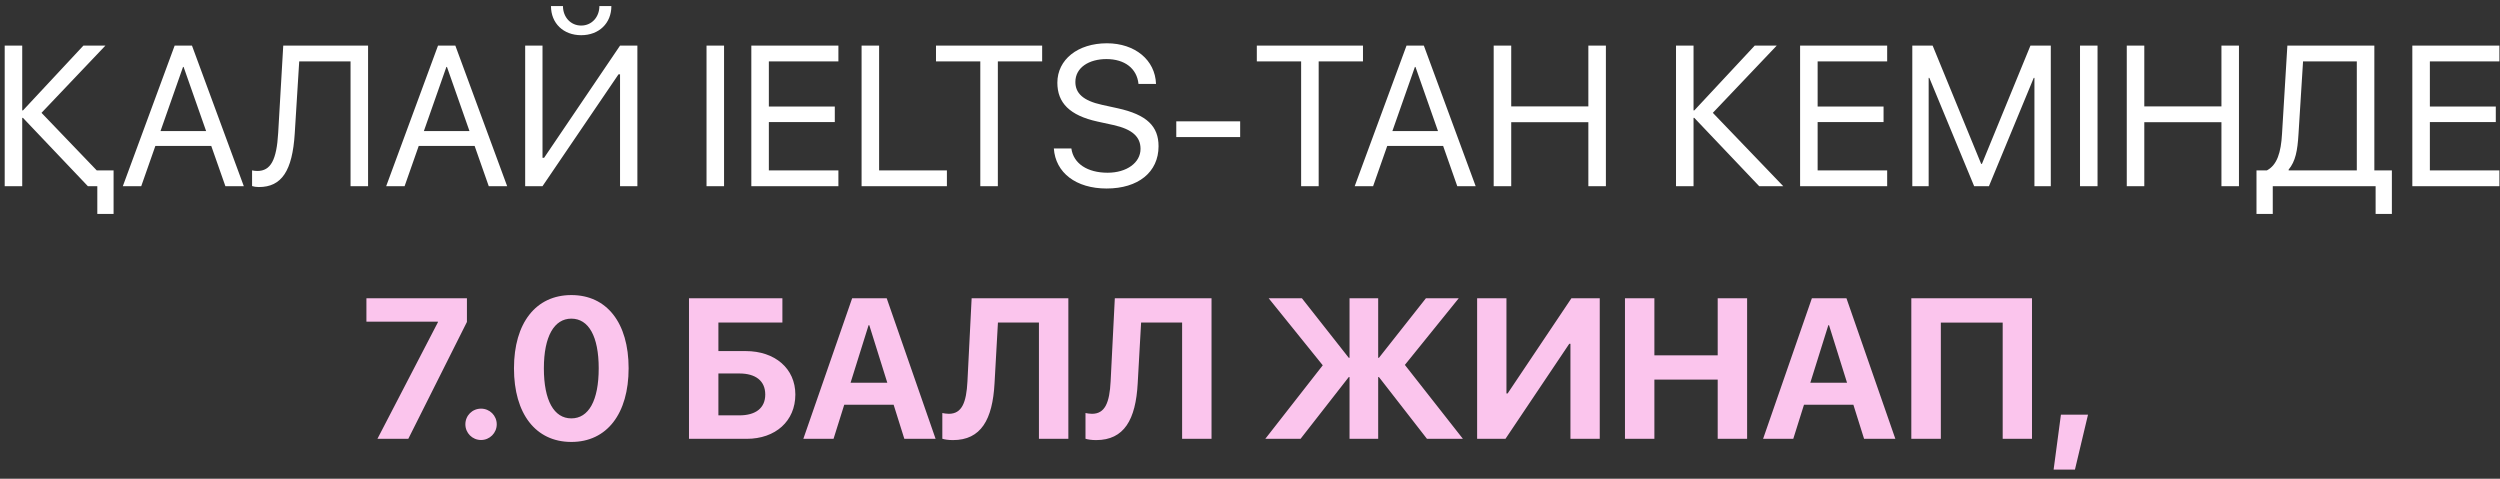
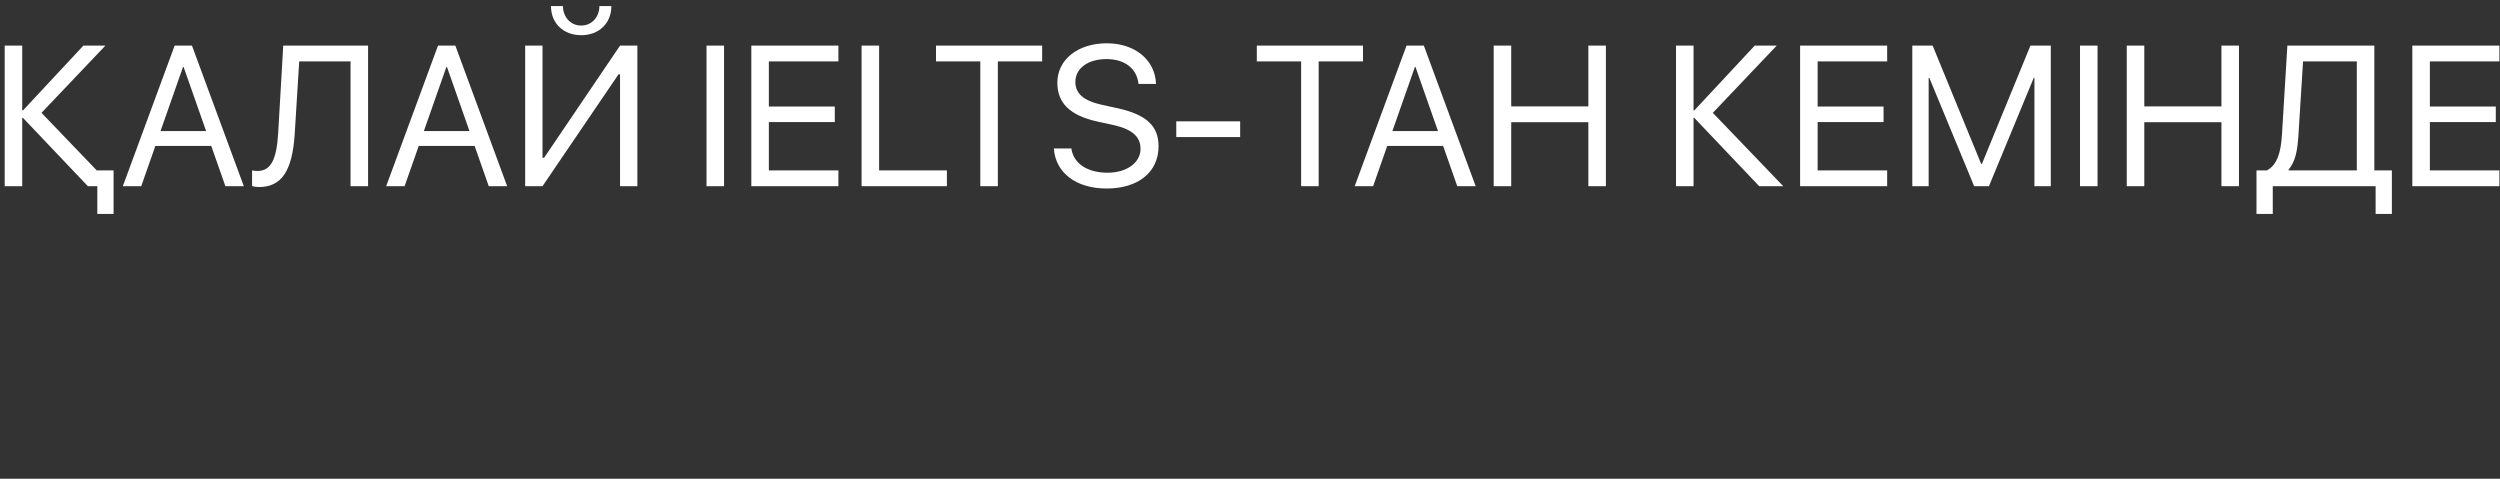
<svg xmlns="http://www.w3.org/2000/svg" width="188" height="36" viewBox="0 0 188 36" fill="none">
  <rect x="0" y="0" width="188" height="36" fill="#333333" stroke="none" />
-   <path d="M7.274 12.813H8.541V16.087H7.318V14H6.607L1.729 8.866H1.671V14H0.353V3.431H1.671V8.302H1.729L6.271 3.431H7.926L3.121 8.485L7.274 12.813ZM16.949 14L15.887 10.975H11.683L10.621 14H9.237L13.133 3.431H14.437L18.334 14H16.949ZM13.763 5.035L12.071 9.854H15.499L13.807 5.035H13.763ZM27.679 14H26.361V4.618H22.501L22.164 10.045C21.988 12.857 21.175 14.066 19.469 14.066C19.278 14.066 19.088 14.037 18.956 13.993V12.813C19.037 12.835 19.234 12.857 19.352 12.857C20.355 12.857 20.802 12.037 20.919 9.994L21.3 3.431H27.679V14ZM36.754 14L35.692 10.975H31.488L30.426 14H29.041L32.938 3.431H34.242L38.138 14H36.754ZM33.568 5.035L31.876 9.854H35.304L33.612 5.035H33.568ZM46.627 14V5.592H46.51L40.797 14H39.493V3.431H40.797V11.869H40.914L46.627 3.431H47.931V14H46.627ZM41.434 0.458H42.335C42.335 1.278 42.906 1.922 43.705 1.922C44.503 1.922 45.074 1.278 45.074 0.458H45.975C45.975 1.747 45.045 2.647 43.705 2.647C42.364 2.647 41.434 1.747 41.434 0.458ZM54.449 14H53.131V3.431H54.449V14ZM63.048 12.813V14H56.5V3.431H63.048V4.618H57.818V8.009H62.777V9.181H57.818V12.813H63.048ZM71.207 12.813V14H64.791V3.431H66.109V12.813H71.207ZM75.038 14H73.719V4.618H70.387V3.431H78.37V4.618H75.038V14ZM79.249 11.165H80.567C80.721 12.301 81.776 12.989 83.292 12.989C84.728 12.989 85.768 12.235 85.768 11.195C85.768 10.309 85.182 9.723 83.717 9.4L82.545 9.144C80.428 8.683 79.513 7.723 79.513 6.222C79.513 4.479 81.051 3.255 83.241 3.255C85.35 3.255 86.874 4.515 86.932 6.31H85.614C85.497 5.152 84.581 4.442 83.204 4.442C81.886 4.442 80.868 5.086 80.868 6.163C80.868 6.998 81.432 7.569 82.874 7.884L84.046 8.141C86.251 8.624 87.123 9.503 87.123 10.997C87.123 12.953 85.585 14.176 83.219 14.176C80.912 14.176 79.374 12.989 79.249 11.165ZM93.26 10.309H88.456V9.122H93.26V10.309ZM99.164 14H97.845V4.618H94.513V3.431H102.496V4.618H99.164V14ZM109.586 14L108.524 10.975H104.32L103.258 14H101.874L105.77 3.431H107.074L110.97 14H109.586ZM106.4 5.035L104.708 9.854H108.136L106.444 5.035H106.4ZM120.763 14H119.444V9.188H113.644V14H112.325V3.431H113.644V8.001H119.444V3.431H120.763V14ZM128.805 8.485L134.1 14H132.291L127.413 8.866H127.354V14H126.036V3.431H127.354V8.302H127.413L131.954 3.431H133.609L128.805 8.485ZM141.915 12.813V14H135.367V3.431H141.915V4.618H136.686V8.009H141.644V9.181H136.686V12.813H141.915ZM154.22 14H152.989V5.855H152.938L149.569 14H148.456L145.086 5.855H145.035V14H143.805V3.431H145.335L148.983 12.323H149.042L152.689 3.431H154.22V14ZM157.735 14H156.417V3.431H157.735V14ZM168.37 14H167.052V9.188H161.251V14H159.933V3.431H161.251V8.001H167.052V3.431H168.37V14ZM172.845 10.111C172.772 11.319 172.625 12.125 172.105 12.755V12.813H177.232V4.618H173.189L172.845 10.111ZM170.912 14V16.087H169.688V12.813H170.472C171.241 12.403 171.527 11.466 171.607 10.082L172.01 3.431H178.551V12.813H179.869V16.087H178.646V14H170.912ZM187.955 12.813V14H181.407V3.431H187.955V4.618H182.726V8.009H187.684V9.181H182.726V12.813H187.955Z" fill="white" />
-   <path d="M28.382 33L32.931 24.233V24.189H27.555V22.431H35.113V24.211L30.704 33H28.382ZM36.175 33.088C35.516 33.088 34.996 32.56 34.996 31.909C34.996 31.25 35.516 30.73 36.175 30.73C36.827 30.73 37.355 31.25 37.355 31.909C37.355 32.56 36.827 33.088 36.175 33.088ZM42.965 33.234C40.284 33.234 38.651 31.118 38.651 27.697C38.651 24.284 40.299 22.189 42.965 22.189C45.631 22.189 47.272 24.277 47.272 27.69C47.272 31.103 45.645 33.234 42.965 33.234ZM42.965 31.462C44.269 31.462 45.023 30.122 45.023 27.697C45.023 25.288 44.261 23.962 42.965 23.962C41.676 23.962 40.899 25.295 40.899 27.697C40.899 30.122 41.661 31.462 42.965 31.462ZM59.81 29.668C59.81 31.667 58.316 33 56.148 33H51.812V22.431H58.836V24.255H54.024V26.401H56.075C58.28 26.401 59.81 27.712 59.81 29.668ZM54.024 31.235H55.599C56.83 31.235 57.547 30.686 57.547 29.668C57.547 28.642 56.83 28.085 55.592 28.085H54.024V31.235ZM68.006 33L67.201 30.436H63.487L62.682 33H60.411L64.081 22.431H66.681L70.357 33H68.006ZM65.318 24.453L63.963 28.781H66.725L65.37 24.453H65.318ZM80.34 33H78.128V24.255H75.045L74.789 28.825C74.642 31.557 73.77 33.095 71.661 33.095C71.302 33.095 71.009 33.044 70.863 32.993V31.059C70.965 31.081 71.163 31.118 71.353 31.118C72.335 31.118 72.672 30.268 72.752 28.679L73.067 22.431H80.34V33ZM91.107 33H88.895V24.255H85.811L85.555 28.825C85.409 31.557 84.537 33.095 82.428 33.095C82.069 33.095 81.776 33.044 81.629 32.993V31.059C81.732 31.081 81.93 31.118 82.12 31.118C83.102 31.118 83.439 30.268 83.519 28.679L83.834 22.431H91.107V33ZM105.646 27.441L110.011 33H107.308L103.697 28.356H103.639V33H101.485V28.356H101.427L97.801 33H95.15L99.471 27.47L95.406 22.431H97.904L101.427 26.906H101.485V22.431H103.639V26.906H103.697L107.228 22.431H109.696L105.646 27.441ZM118.097 33V25.852H118.009L113.211 33H111.08V22.431H113.285V29.587H113.373L118.17 22.431H120.301V33H118.097ZM131.383 33H129.171V28.547H124.41V33H122.198V22.431H124.41V26.723H129.171V22.431H131.383V33ZM140.179 33L139.374 30.436H135.66L134.854 33H132.584L136.253 22.431H138.854L142.53 33H140.179ZM137.491 24.453L136.136 28.781H138.897L137.542 24.453H137.491ZM152.806 33H150.602V24.262H145.951V33H143.731V22.431H152.806V33ZM156.036 35.315H154.432L154.981 31.184H157.018L156.036 35.315Z" fill="#FBC5ED" />
+   <path d="M7.274 12.813H8.541V16.087H7.318V14H6.607L1.729 8.866H1.671V14H0.353V3.431H1.671V8.302H1.729L6.271 3.431H7.926L3.121 8.485L7.274 12.813ZM16.949 14L15.887 10.975H11.683L10.621 14H9.237L13.133 3.431H14.437L18.334 14H16.949ZM13.763 5.035L12.071 9.854H15.499L13.807 5.035H13.763ZM27.679 14H26.361V4.618H22.501L22.164 10.045C21.988 12.857 21.175 14.066 19.469 14.066C19.278 14.066 19.088 14.037 18.956 13.993V12.813C19.037 12.835 19.234 12.857 19.352 12.857C20.355 12.857 20.802 12.037 20.919 9.994L21.3 3.431H27.679V14ZM36.754 14L35.692 10.975H31.488L30.426 14H29.041L32.938 3.431H34.242L38.138 14H36.754ZM33.568 5.035L31.876 9.854H35.304L33.612 5.035H33.568ZM46.627 14V5.592H46.51L40.797 14H39.493V3.431H40.797V11.869H40.914L46.627 3.431H47.931V14H46.627ZM41.434 0.458H42.335C42.335 1.278 42.906 1.922 43.705 1.922C44.503 1.922 45.074 1.278 45.074 0.458H45.975C45.975 1.747 45.045 2.647 43.705 2.647C42.364 2.647 41.434 1.747 41.434 0.458ZM54.449 14H53.131V3.431H54.449V14ZM63.048 12.813V14H56.5V3.431H63.048V4.618H57.818V8.009H62.777V9.181H57.818V12.813H63.048ZM71.207 12.813V14H64.791V3.431H66.109V12.813H71.207ZM75.038 14H73.719V4.618H70.387V3.431H78.37V4.618H75.038V14ZM79.249 11.165H80.567C80.721 12.301 81.776 12.989 83.292 12.989C84.728 12.989 85.768 12.235 85.768 11.195C85.768 10.309 85.182 9.723 83.717 9.4L82.545 9.144C80.428 8.683 79.513 7.723 79.513 6.222C79.513 4.479 81.051 3.255 83.241 3.255C85.35 3.255 86.874 4.515 86.932 6.31H85.614C85.497 5.152 84.581 4.442 83.204 4.442C81.886 4.442 80.868 5.086 80.868 6.163C80.868 6.998 81.432 7.569 82.874 7.884L84.046 8.141C86.251 8.624 87.123 9.503 87.123 10.997C87.123 12.953 85.585 14.176 83.219 14.176C80.912 14.176 79.374 12.989 79.249 11.165ZM93.26 10.309H88.456V9.122H93.26V10.309ZM99.164 14H97.845V4.618H94.513V3.431H102.496V4.618H99.164V14ZM109.586 14L108.524 10.975H104.32L103.258 14H101.874L105.77 3.431H107.074L110.97 14H109.586ZM106.4 5.035L104.708 9.854H108.136L106.444 5.035H106.4ZM120.763 14H119.444V9.188H113.644V14H112.325V3.431H113.644V8.001H119.444V3.431H120.763V14M128.805 8.485L134.1 14H132.291L127.413 8.866H127.354V14H126.036V3.431H127.354V8.302H127.413L131.954 3.431H133.609L128.805 8.485ZM141.915 12.813V14H135.367V3.431H141.915V4.618H136.686V8.009H141.644V9.181H136.686V12.813H141.915ZM154.22 14H152.989V5.855H152.938L149.569 14H148.456L145.086 5.855H145.035V14H143.805V3.431H145.335L148.983 12.323H149.042L152.689 3.431H154.22V14ZM157.735 14H156.417V3.431H157.735V14ZM168.37 14H167.052V9.188H161.251V14H159.933V3.431H161.251V8.001H167.052V3.431H168.37V14ZM172.845 10.111C172.772 11.319 172.625 12.125 172.105 12.755V12.813H177.232V4.618H173.189L172.845 10.111ZM170.912 14V16.087H169.688V12.813H170.472C171.241 12.403 171.527 11.466 171.607 10.082L172.01 3.431H178.551V12.813H179.869V16.087H178.646V14H170.912ZM187.955 12.813V14H181.407V3.431H187.955V4.618H182.726V8.009H187.684V9.181H182.726V12.813H187.955Z" fill="white" />
</svg>